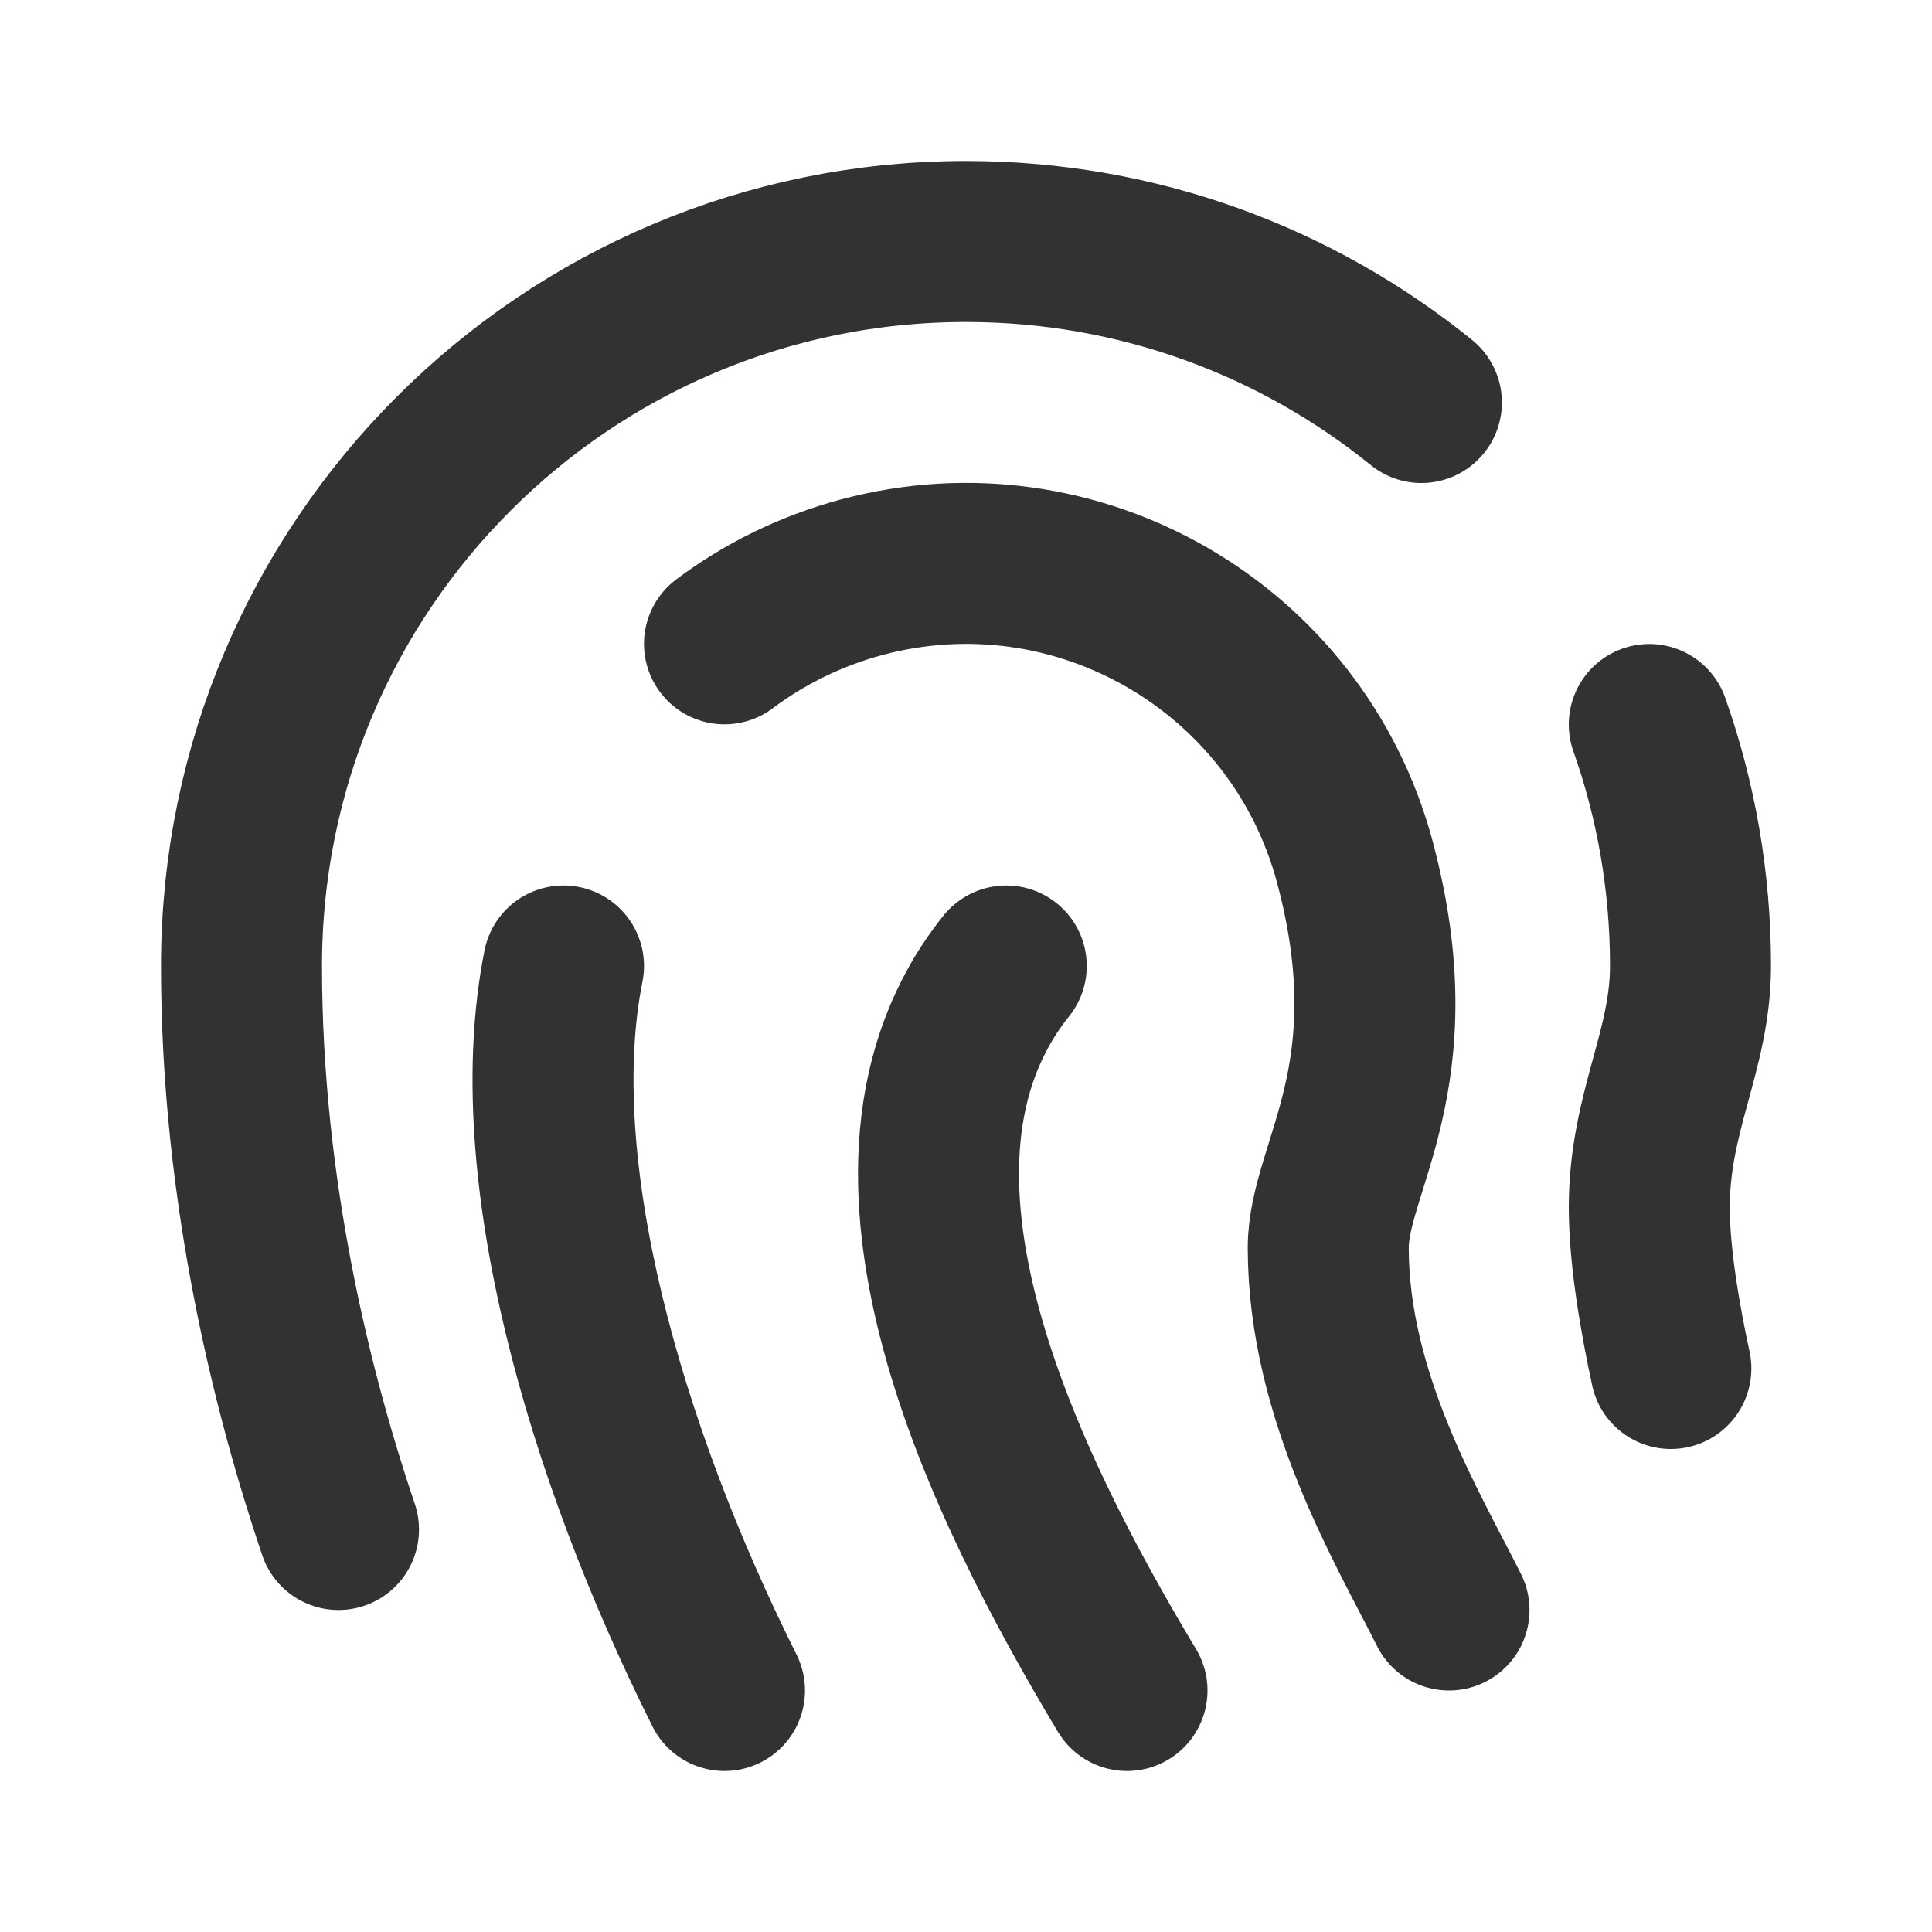
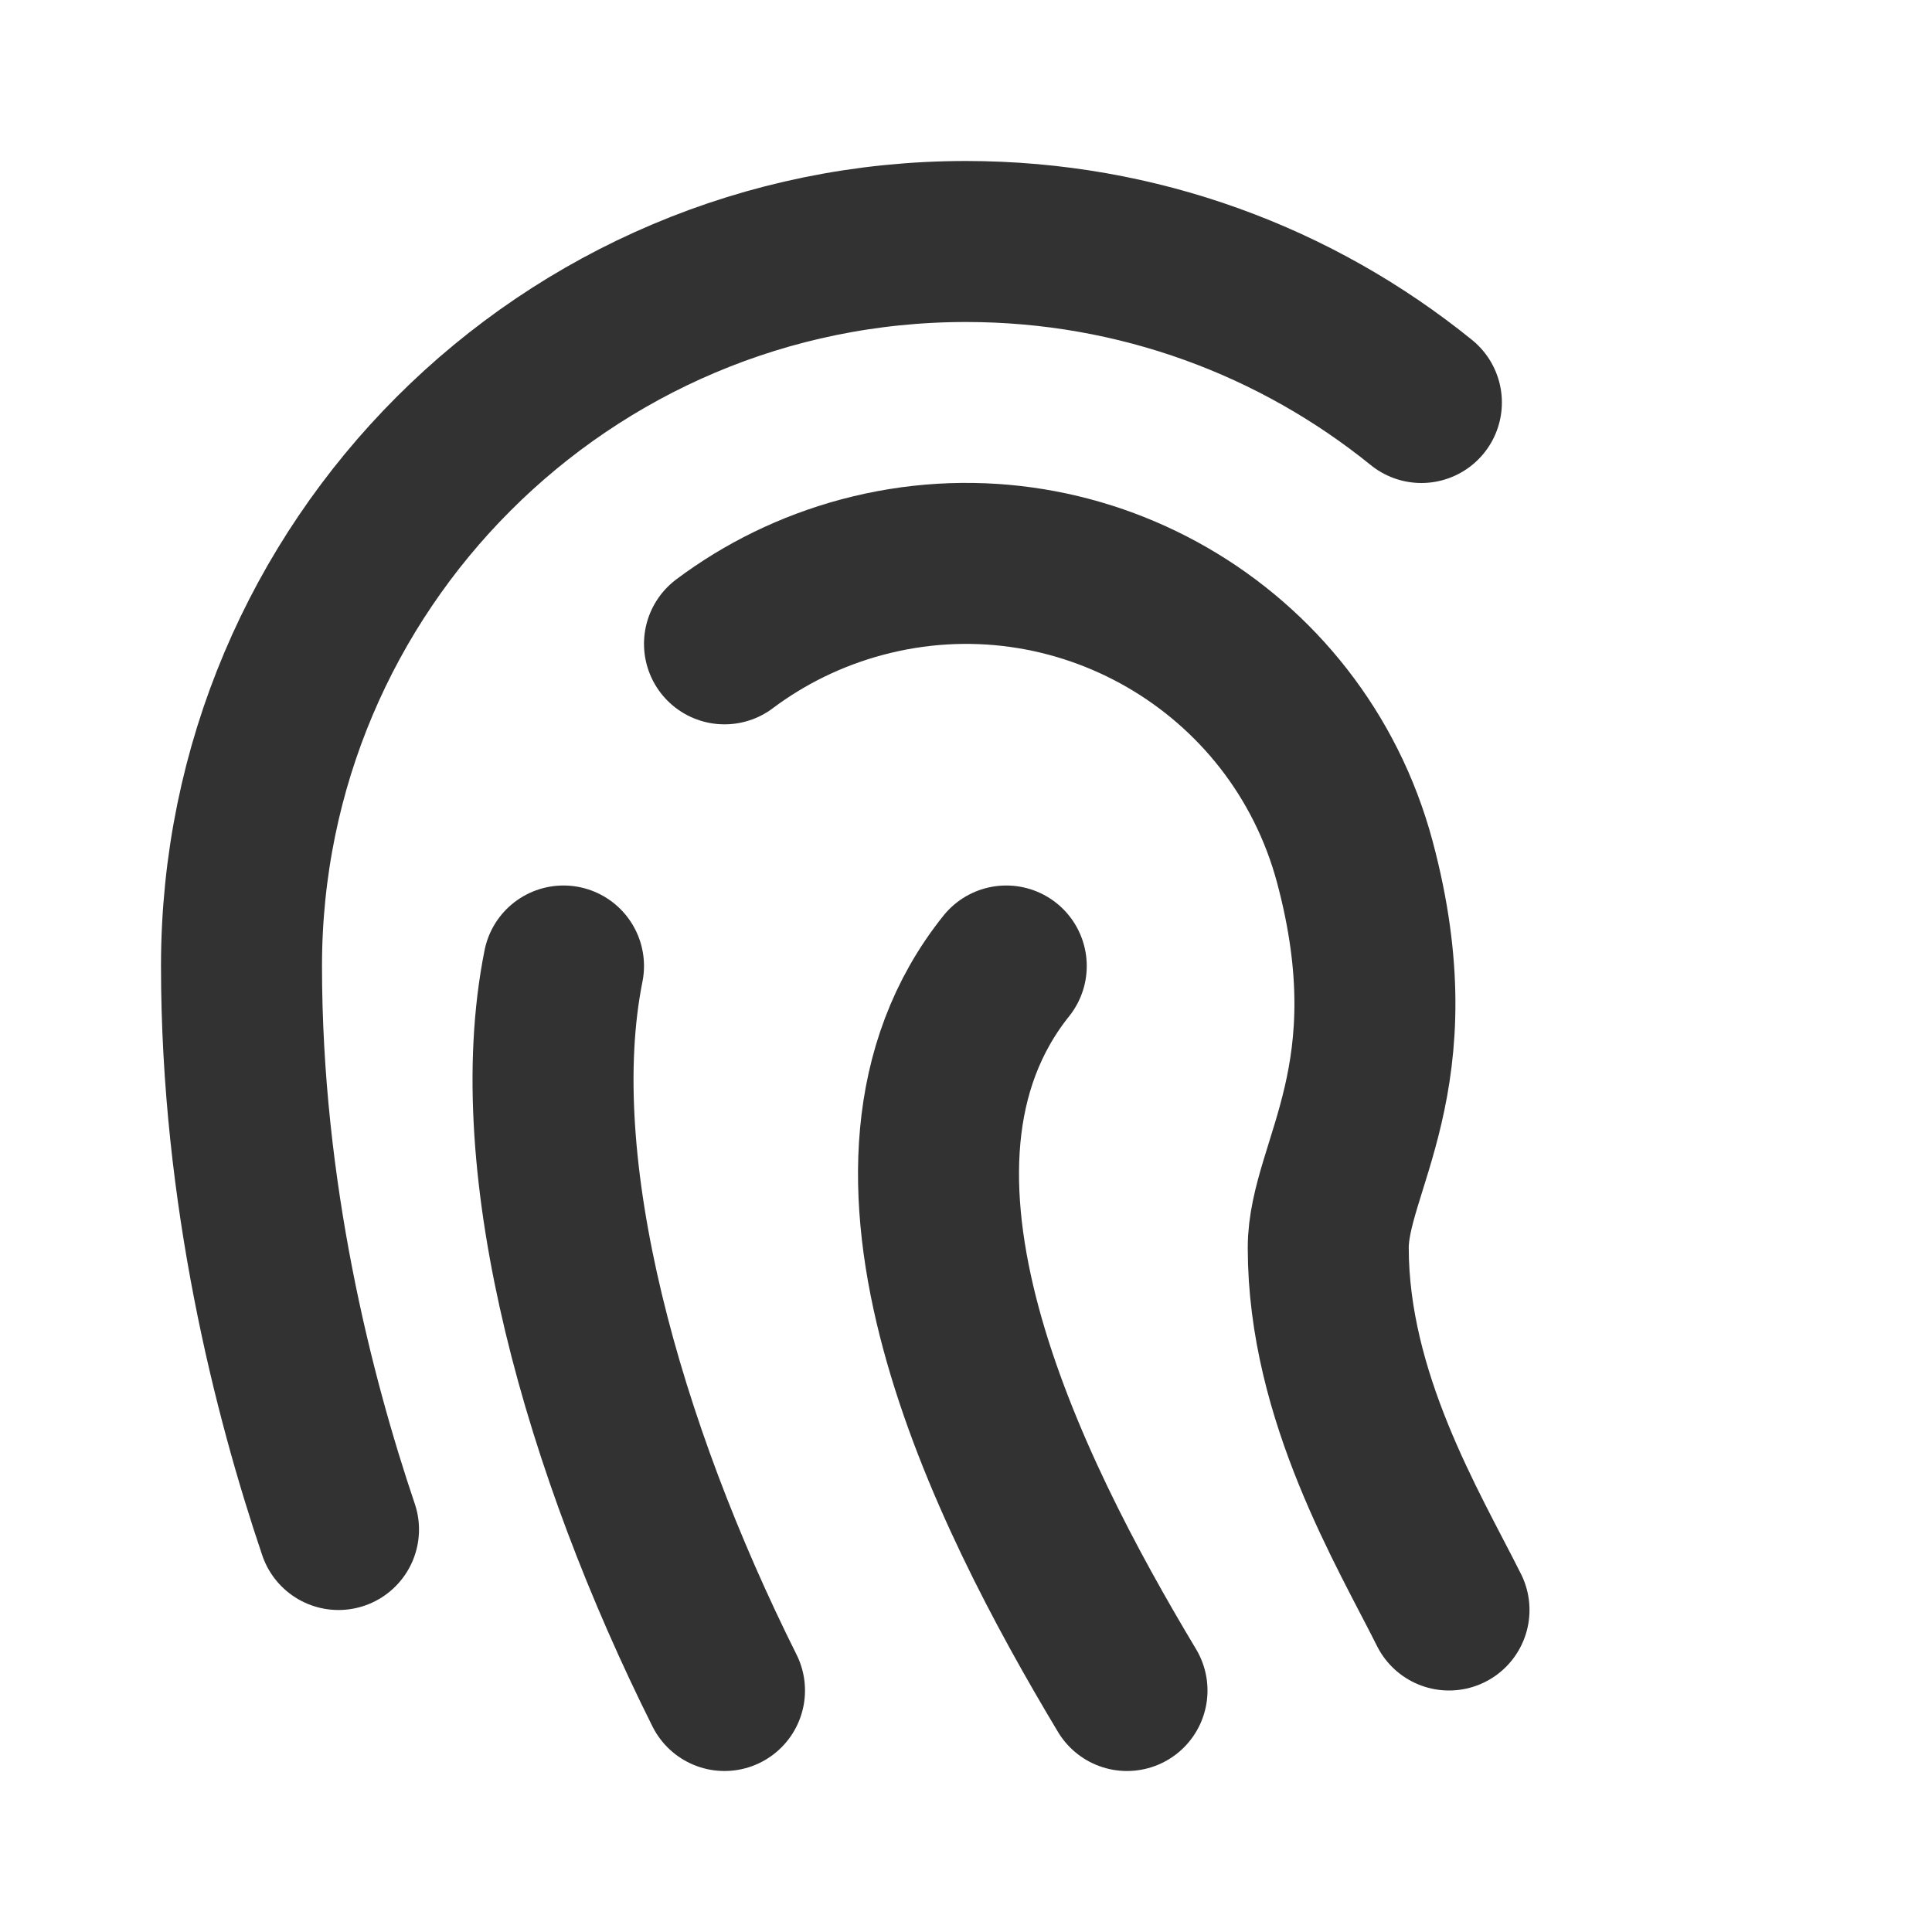
<svg xmlns="http://www.w3.org/2000/svg" width="800px" height="800px" viewBox="0 0 24 24" fill="none">
  <path d="M17.657 5C16.112 3.749 14.143 3 12 3C7.029 3 3 7.029 3 12C3 14.827 3.647 17.35 4.205 19" stroke="#323232" stroke-width="2" stroke-linecap="round" />
-   <path d="M20.488 9C20.82 9.938 21 10.948 21 12C21 13.052 20.488 13.812 20.488 15C20.488 15.612 20.624 16.39 20.756 17" stroke="#323232" stroke-width="2" stroke-linecap="round" />
  <path d="M9 7.998C9.496 7.626 10.07 7.341 10.706 7.17C13.373 6.456 16.115 8.039 16.83 10.706C17.544 13.373 16.5 14.5 16.5 15.5C16.5 17.352 17.5 19 18 20" stroke="#323232" stroke-width="2" stroke-linecap="round" />
  <path d="M9 21C7.5 18 6.5 14.5 7 12" stroke="#323232" stroke-width="2" stroke-linecap="round" />
  <path d="M14 21C12.5 18.5 10.5 14.5 12.5 12" stroke="#323232" stroke-width="2" stroke-linecap="round" />
</svg>